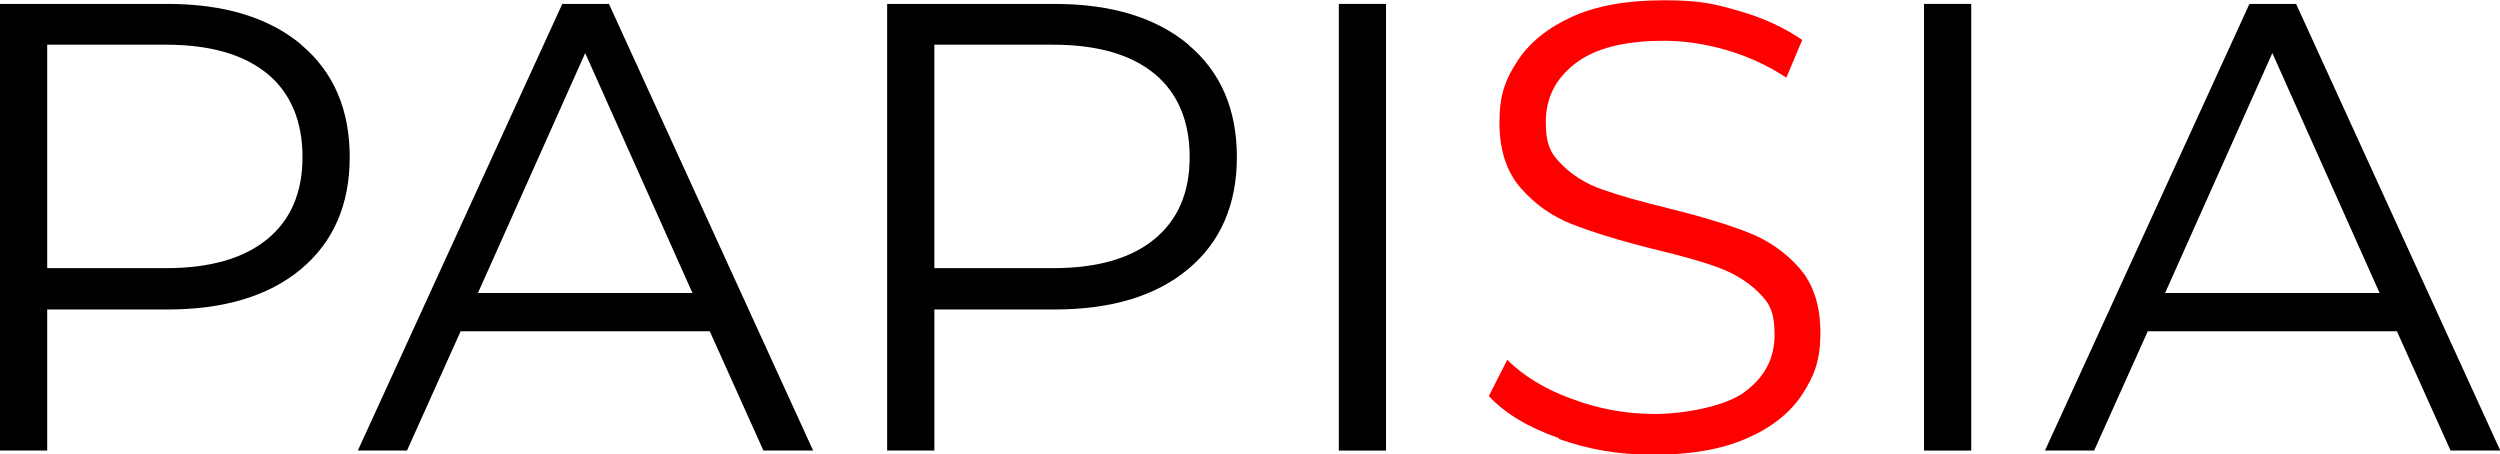
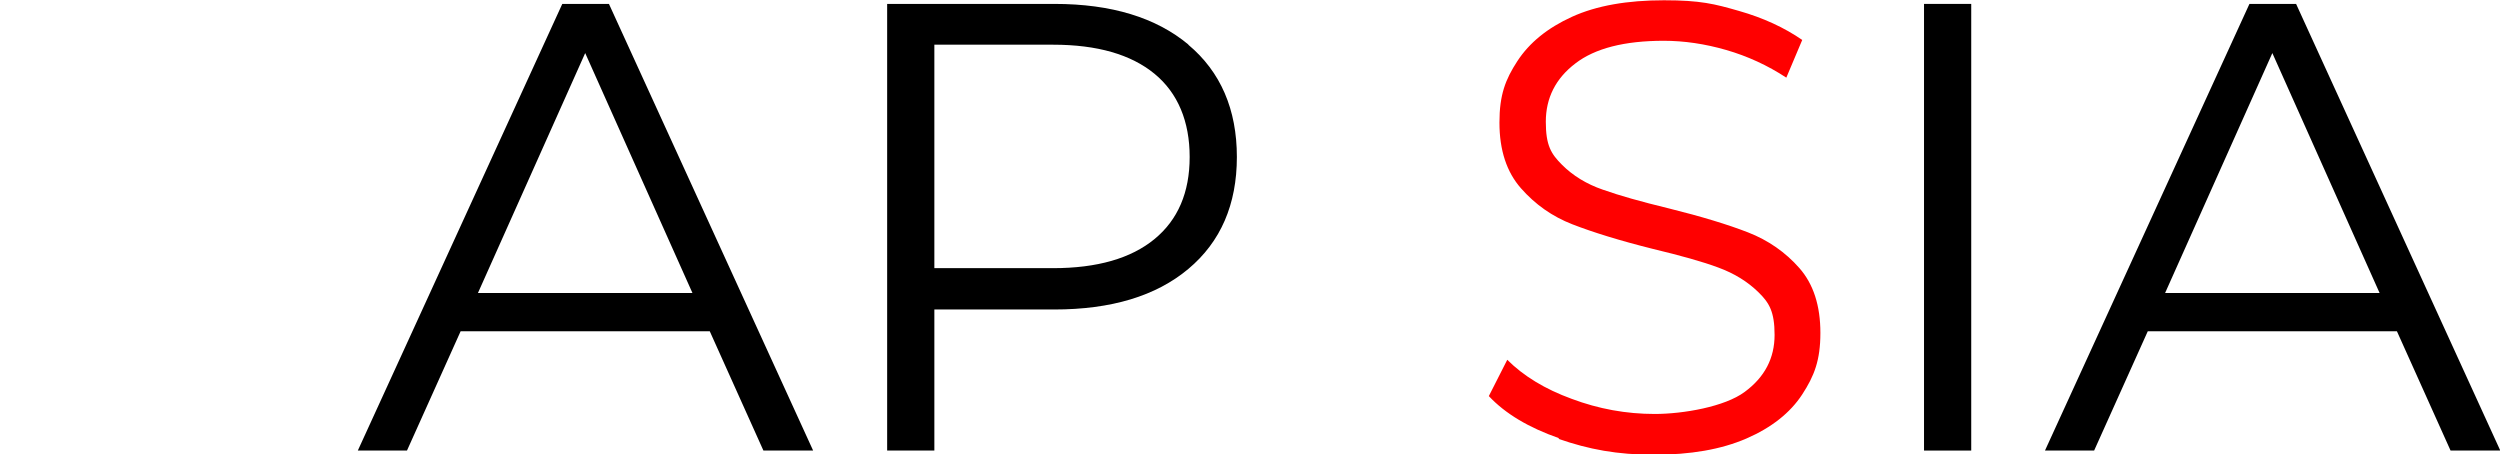
<svg xmlns="http://www.w3.org/2000/svg" id="_レイヤー_1" data-name="レイヤー_1" version="1.1" viewBox="0 0 895 162.7">
  <defs>
    <style>
      .st0 {
        fill: red;
      }
    </style>
  </defs>
-   <path d="M107.8,16c11.6,9.7,17.4,23.2,17.4,40.2s-5.8,30.4-17.4,40.1c-11.6,9.7-27.6,14.5-48,14.5H16.9v50.5H0V1.4h59.9c20.4,0,36.4,4.9,48,14.6ZM95.7,85.6c8.4-6.9,12.6-16.7,12.6-29.4s-4.2-22.9-12.6-29.8c-8.4-6.9-20.5-10.4-36.3-10.4H16.9v80h42.5c15.8,0,27.9-3.5,36.3-10.4Z" />
  <path d="M254,118.6h-89.1l-19.2,42.7h-17.6L201.3,1.4h16.7l73.1,159.9h-17.8l-19.2-42.7ZM247.9,104.9l-38.4-85.9-38.4,85.9h76.8Z" />
  <path d="M425.4,16c11.6,9.7,17.4,23.2,17.4,40.2s-5.8,30.4-17.4,40.1c-11.6,9.7-27.6,14.5-48,14.5h-42.9v50.5h-16.9V1.4h59.9c20.4,0,36.4,4.9,48,14.6ZM413.3,85.6c8.4-6.9,12.6-16.7,12.6-29.4s-4.2-22.9-12.6-29.8c-8.4-6.9-20.5-10.4-36.3-10.4h-42.5v80h42.5c15.8,0,27.9-3.5,36.3-10.4Z" />
-   <path d="M479.3,1.4h16.9v159.9h-16.9V1.4Z" />
  <path class="st0" d="M558.2,156.9c-10.9-3.8-19.3-8.8-25.2-15.1l6.6-13c5.8,5.8,13.5,10.5,23.1,14,9.6,3.6,19.5,5.4,29.7,5.4s25.1-2.6,32.2-7.9c7.2-5.3,10.7-12.1,10.7-20.4s-1.9-11.5-5.8-15.3c-3.9-3.8-8.6-6.7-14.3-8.8-5.6-2.1-13.5-4.3-23.5-6.7-12-3-21.6-6-28.8-8.8-7.2-2.8-13.3-7.1-18.4-12.9-5.1-5.8-7.7-13.6-7.7-23.5s2.1-15.4,6.4-22c4.3-6.6,10.8-11.9,19.6-15.9,8.8-4,19.8-5.9,32.9-5.9s18.1,1.3,26.8,3.8c8.8,2.5,16.3,6,22.7,10.4l-5.7,13.5c-6.7-4.4-13.9-7.7-21.5-9.9-7.6-2.2-15.1-3.3-22.4-3.3-14,0-24.6,2.7-31.6,8.1-7.1,5.4-10.6,12.4-10.6,20.9s1.9,11.5,5.8,15.4c3.9,3.9,8.8,6.9,14.6,8.9,5.9,2.1,13.7,4.3,23.6,6.7,11.7,2.9,21.2,5.8,28.4,8.6,7.2,2.8,13.4,7.1,18.4,12.8,5,5.7,7.5,13.4,7.5,23.2s-2.2,15.4-6.5,22c-4.3,6.6-11,11.9-20,15.8-9,3.9-20,5.8-33.1,5.8s-23.3-1.9-34.2-5.7Z" />
  <path d="M688.8,1.4h16.9v159.9h-16.9V1.4Z" />
  <path d="M858,118.6h-89.1l-19.2,42.7h-17.6L805.3,1.4h16.7l73.1,159.9h-17.8l-19.2-42.7ZM851.9,104.9l-38.4-85.9-38.4,85.9h76.8Z" />
</svg>